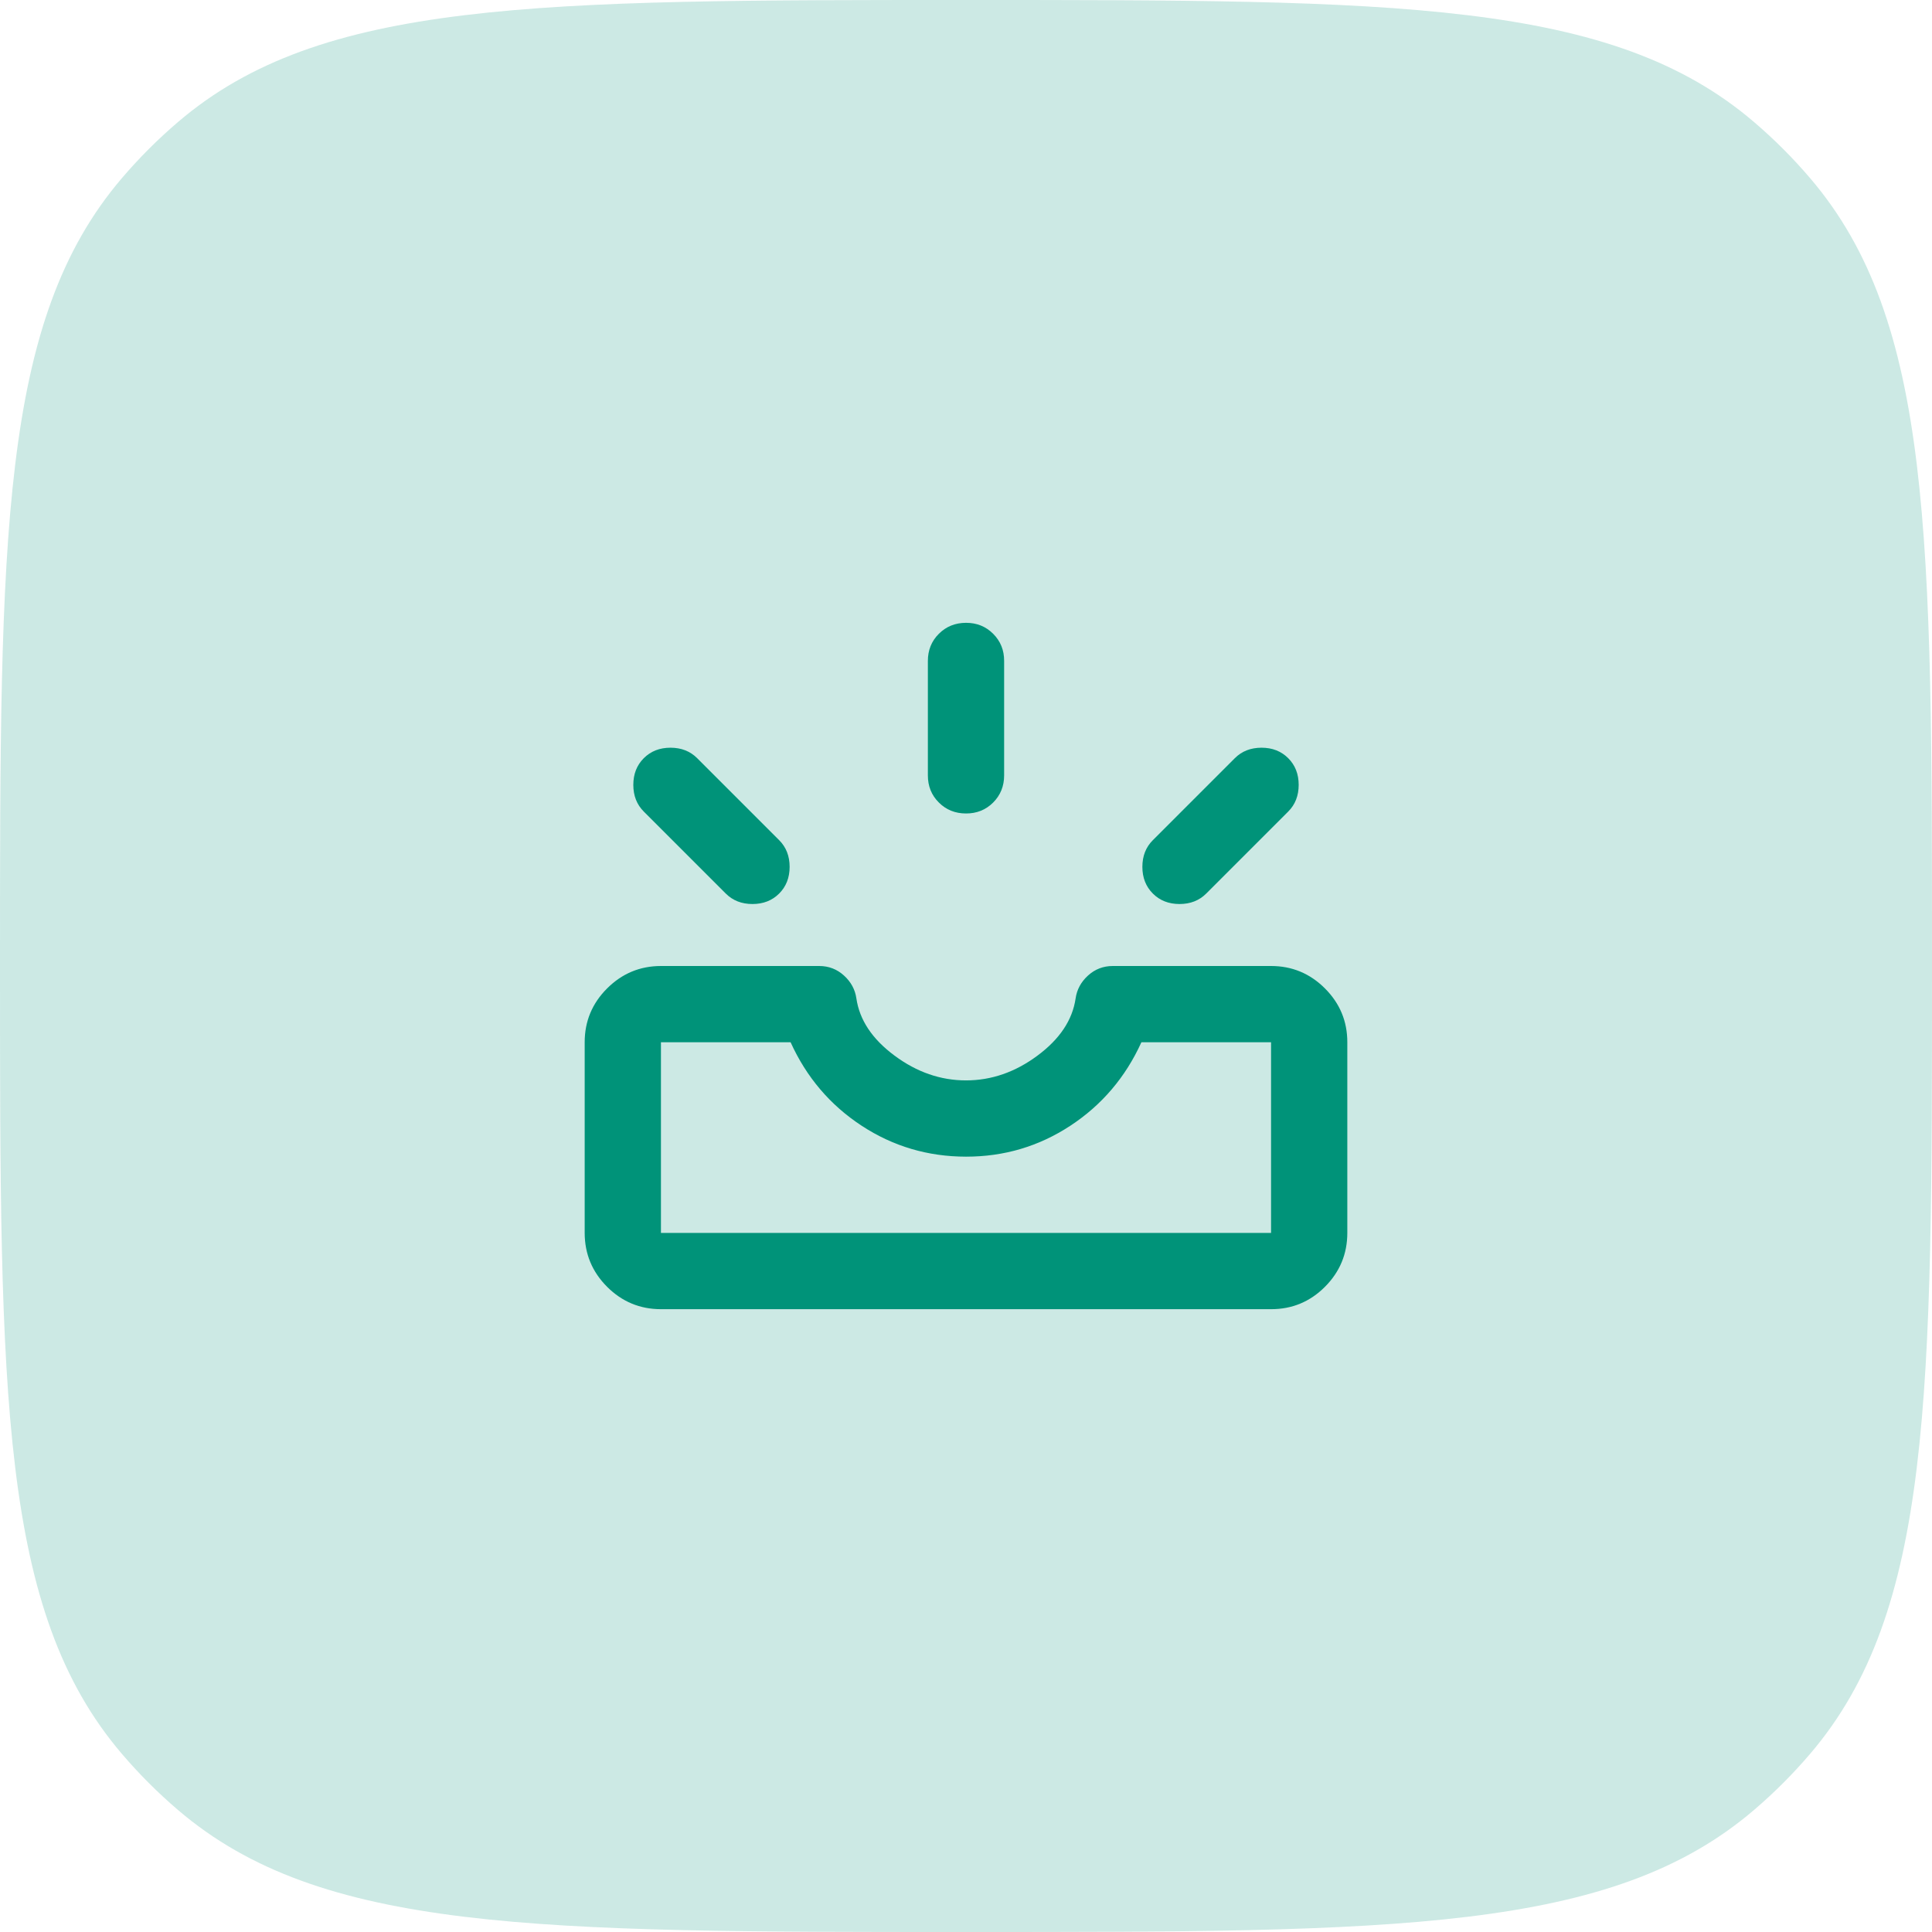
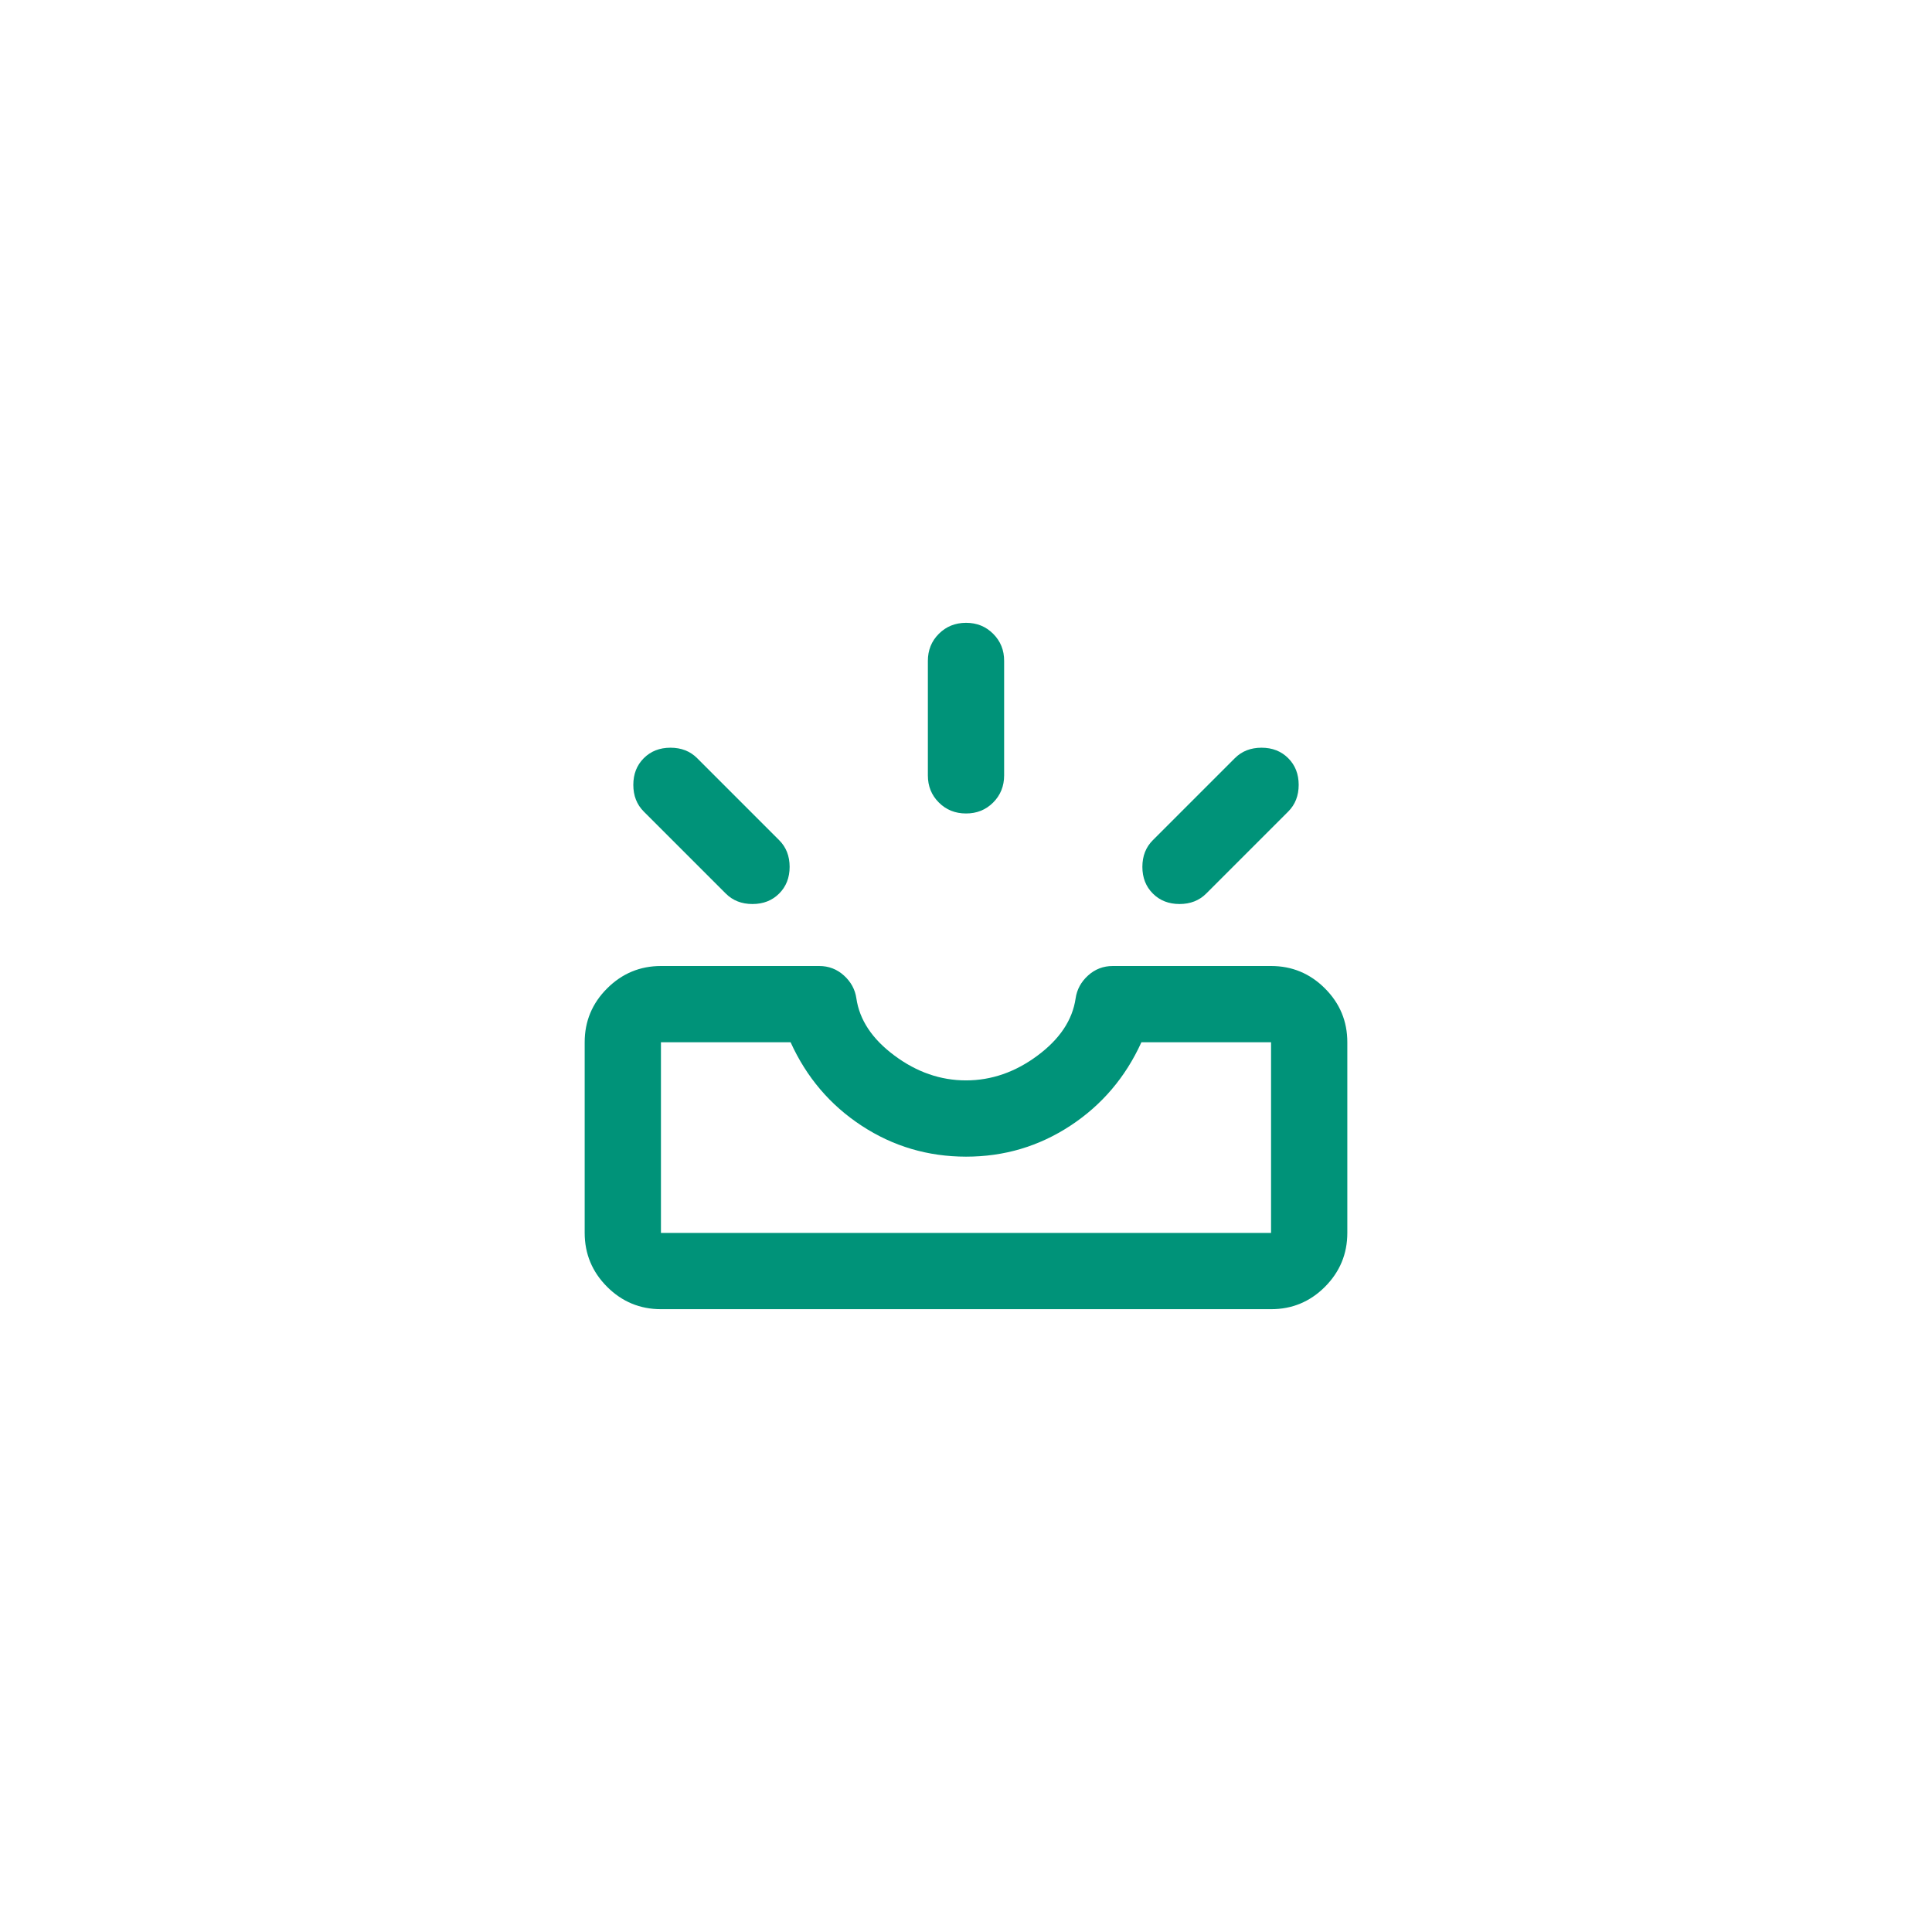
<svg xmlns="http://www.w3.org/2000/svg" width="76" height="76" viewBox="0 0 76 76" fill="none">
-   <path d="M0 38C0 21.081 0 12.622 4.792 7.011C5.472 6.214 6.214 5.472 7.011 4.792C12.622 0 21.081 0 38 0C54.919 0 63.378 0 68.989 4.792C69.786 5.472 70.528 6.214 71.208 7.011C76 12.622 76 21.081 76 38C76 54.919 76 63.378 71.208 68.989C70.528 69.786 69.786 70.528 68.989 71.208C63.378 76 54.919 76 38 76C21.081 76 12.622 76 7.011 71.208C6.214 70.528 5.472 69.786 4.792 68.989C0 63.378 0 54.919 0 38Z" fill="#009379" fill-opacity="0.2" />
  <path d="M26 51.5C25.175 51.5 24.469 51.206 23.882 50.62C23.295 50.032 23.001 49.326 23 48.5V41C23 40.175 23.294 39.469 23.882 38.882C24.47 38.295 25.176 38.001 26 38H32.225C32.6 38 32.925 38.125 33.2 38.375C33.475 38.625 33.638 38.925 33.688 39.275C33.812 40.125 34.312 40.875 35.188 41.525C36.062 42.175 37 42.5 38 42.5C39 42.5 39.938 42.175 40.812 41.525C41.688 40.875 42.188 40.125 42.312 39.275C42.362 38.925 42.525 38.625 42.8 38.375C43.075 38.125 43.4 38 43.775 38H50C50.825 38 51.532 38.294 52.12 38.882C52.708 39.47 53.001 40.176 53 41V48.5C53 49.325 52.706 50.032 52.12 50.62C51.532 51.208 50.826 51.501 50 51.5H26ZM26 48.5H50V41H44.9C44.275 42.375 43.344 43.469 42.107 44.282C40.87 45.095 39.501 45.501 38 45.5C36.499 45.499 35.13 45.093 33.893 44.282C32.656 43.471 31.725 42.377 31.1 41H26V48.5ZM45.35 35.15C45.075 34.875 44.938 34.525 44.938 34.1C44.938 33.675 45.075 33.325 45.35 33.05L48.575 29.825C48.85 29.55 49.2 29.413 49.625 29.413C50.05 29.413 50.4 29.55 50.675 29.825C50.95 30.1 51.087 30.45 51.087 30.875C51.087 31.3 50.95 31.65 50.675 31.925L47.45 35.15C47.175 35.425 46.825 35.562 46.4 35.562C45.975 35.562 45.625 35.425 45.35 35.15ZM30.65 35.15C30.375 35.425 30.025 35.562 29.6 35.562C29.175 35.562 28.825 35.425 28.55 35.15L25.325 31.925C25.05 31.65 24.913 31.3 24.913 30.875C24.913 30.45 25.05 30.1 25.325 29.825C25.6 29.55 25.95 29.413 26.375 29.413C26.8 29.413 27.15 29.55 27.425 29.825L30.65 33.05C30.925 33.325 31.062 33.675 31.062 34.1C31.062 34.525 30.925 34.875 30.65 35.15ZM38 32C37.575 32 37.218 31.856 36.931 31.568C36.642 31.28 36.499 30.924 36.5 30.5V26C36.5 25.575 36.644 25.219 36.932 24.932C37.22 24.645 37.576 24.501 38 24.5C38.424 24.499 38.781 24.643 39.069 24.932C39.358 25.221 39.502 25.577 39.5 26V30.5C39.5 30.925 39.356 31.282 39.068 31.57C38.78 31.858 38.424 32.001 38 32Z" fill="#009379" />
</svg>